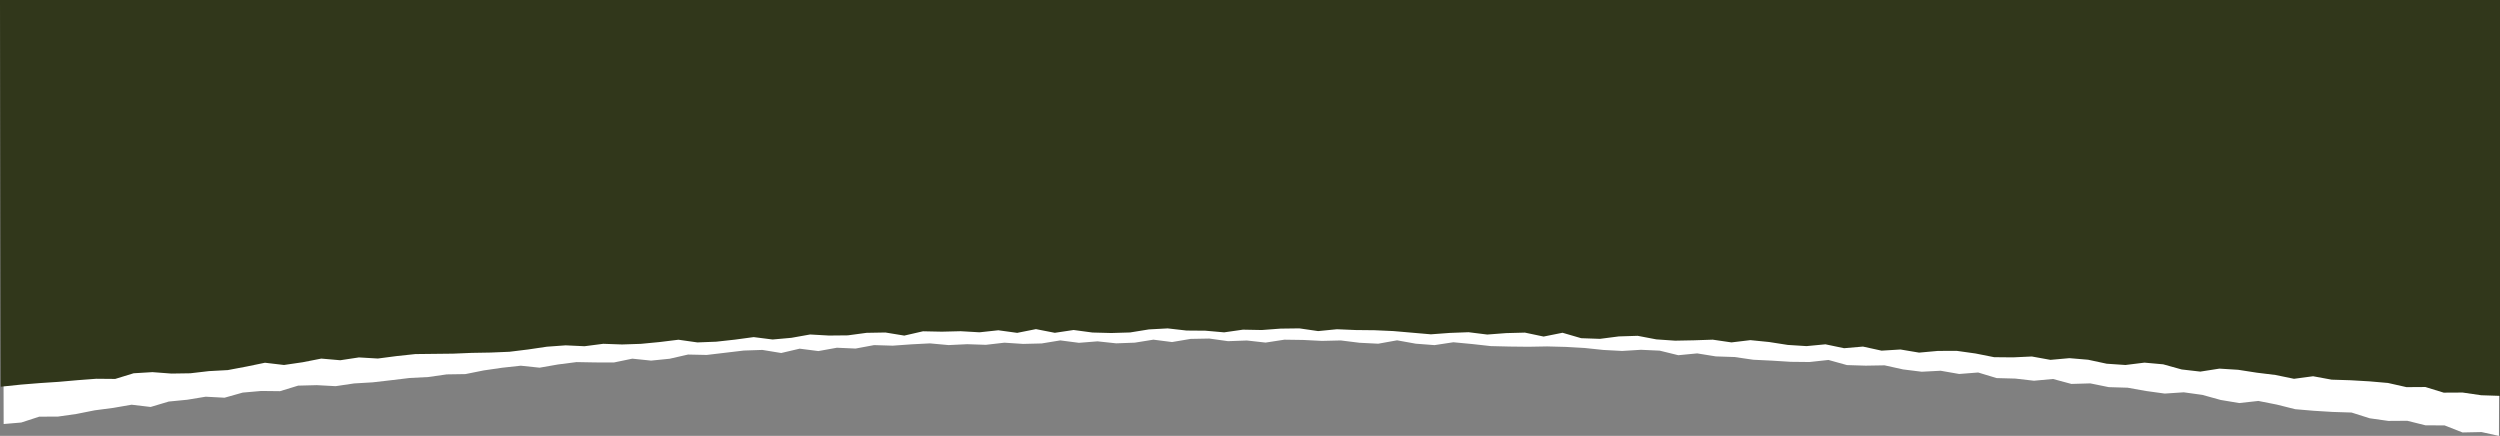
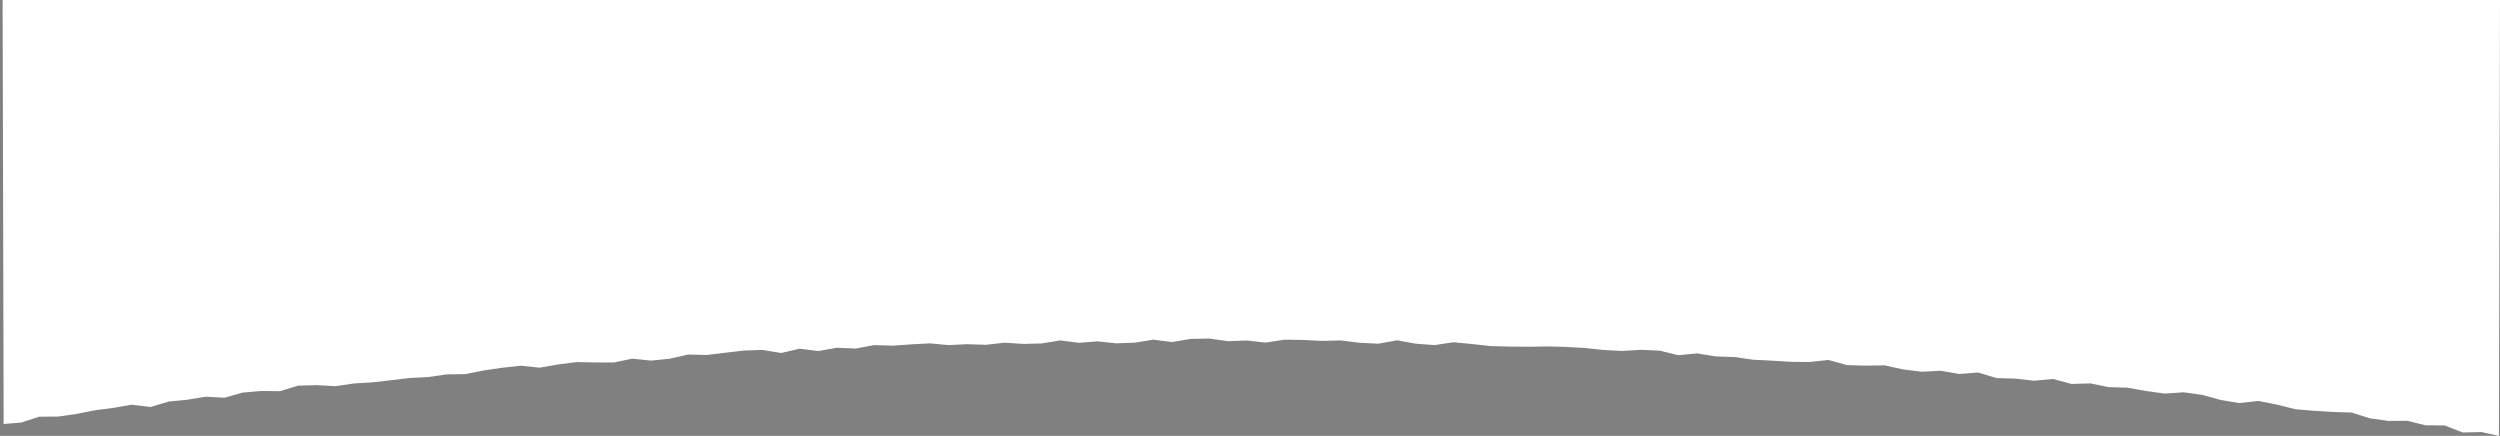
<svg xmlns="http://www.w3.org/2000/svg" id="Layer_2" data-name="Layer 2" viewBox="0 0 1921 334.94">
  <rect x="0" y="0" width="1921" height="334.94" fill="#808080" stroke="none" />
  <defs>
    <style> .cls-1 { fill: #fff; } .cls-2 { fill: #31371b; } </style>
  </defs>
  <g id="Layer_1-2" data-name="Layer 1">
    <g>
      <polygon class="cls-1" points="2.81 325.81 16.32 324.67 30.15 320.17 44.58 320.1 58.74 318.08 72.81 315.28 87 313.42 101.12 310.98 115.75 312.71 129.66 308.55 143.9 307.16 158.04 304.83 172.53 305.6 186.49 301.67 200.75 300.42 215.16 300.58 229.1 296.32 243.45 295.95 257.91 296.73 272.08 294.63 286.37 293.79 300.58 292.15 314.8 290.44 329.1 289.7 343.28 287.68 357.62 287.45 371.74 284.62 385.93 282.56 400.17 281.01 414.64 282.53 428.8 280.05 443.02 278.23 457.38 278.49 471.72 278.53 485.87 275.6 500.3 277.09 514.55 275.66 528.69 272.43 543.04 272.74 557.28 271.05 571.53 269.36 585.83 268.88 600.28 271.25 614.45 267.92 628.86 269.76 643.07 267.2 657.42 267.83 671.64 265.18 685.97 265.61 700.26 264.59 714.55 263.85 728.91 265.16 743.21 264.48 757.53 264.96 771.81 263.32 786.14 264.26 800.45 263.9 814.72 261.56 829.06 263.42 843.35 262.29 857.68 263.82 871.98 263.3 886.27 261 900.59 262.83 914.9 260.41 929.21 260.14 943.64 262.16 958.06 261.63 972.48 263.24 986.92 261.01 1001.35 261.22 1015.77 261.94 1030.21 261.59 1044.61 263.38 1059.02 264.1 1073.5 261.5 1087.87 264.09 1102.27 265.19 1116.76 262.99 1131.16 264.35 1145.54 265.94 1159.96 266.29 1174.39 266.45 1188.84 266.19 1203.26 266.57 1217.67 267.39 1232.04 268.9 1246.44 269.67 1260.93 268.78 1275.34 269.44 1289.6 272.94 1304.12 271.55 1318.44 273.86 1332.86 274.34 1347.19 276.42 1361.59 277.12 1375.99 278.02 1390.43 278.17 1405 276.59 1419.19 280.53 1433.62 280.97 1448.1 280.72 1462.33 283.86 1476.65 285.64 1491.19 284.88 1505.45 287.36 1520.03 286.23 1534.13 290.52 1548.58 290.9 1562.91 292.55 1577.53 291.21 1591.65 295.01 1606.19 294.59 1620.4 297.48 1634.85 297.91 1649.09 300.45 1663.39 302.42 1678.01 301.45 1692.3 303.43 1706.38 307.33 1720.62 309.7 1735.34 308.09 1749.53 310.89 1763.63 314.43 1778.02 315.65 1792.44 316.53 1806.93 316.99 1820.9 321.41 1835.19 323.43 1849.76 323.33 1863.84 326.83 1878.4 326.87 1892.2 332.3 1906.82 332 1920.19 334.94 1921 0 2 0 2.81 325.81" />
-       <polyline class="cls-2" points=".55 297.14 16.33 295.51 30.74 294.35 45.18 293.4 59.58 292.13 74 291.04 88.53 291.17 102.67 286.82 117.12 285.95 131.72 287.05 146.21 286.83 160.58 285.16 175.02 284.38 189.32 281.68 203.6 278.73 218.23 280.45 232.58 278.35 246.88 275.54 261.46 276.81 275.81 274.64 290.36 275.49 304.73 273.61 319.13 272.07 333.61 271.91 348.08 271.75 362.54 271.15 377.01 270.9 391.45 270.3 405.84 268.53 420.21 266.41 434.64 265.36 449.15 266.04 463.54 264.18 478.04 264.69 492.5 264.21 506.91 262.82 521.31 261.05 535.87 263.11 550.32 262.56 564.73 260.97 579.13 259.03 593.67 260.87 608.09 259.58 622.48 257.02 636.98 257.83 651.44 257.69 665.86 255.75 680.32 255.49 694.85 257.87 709.24 254.56 723.72 254.86 738.18 254.5 752.66 255.34 767.1 253.78 781.6 255.77 796.02 252.9 810.52 255.73 824.96 253.57 839.44 255.51 853.9 255.89 868.36 255.46 882.81 253.12 897.27 252.34 911.74 253.99 926.2 254.11 940.64 255.38 955.09 253.31 969.53 253.59 983.99 252.51 998.43 252.32 1012.86 254.41 1027.32 252.99 1041.76 253.6 1056.2 253.75 1070.64 254.39 1085.06 255.64 1099.49 256.89 1113.95 255.82 1128.41 255.27 1142.81 257.06 1157.29 255.96 1171.74 255.58 1186.11 258.61 1200.64 255.69 1214.97 259.87 1229.4 260.37 1243.91 258.5 1258.38 258.04 1272.73 260.78 1287.15 261.77 1301.61 261.49 1316.08 261 1330.45 263.1 1344.98 261.36 1359.37 262.8 1373.73 265.04 1388.14 265.95 1402.67 264.57 1416.98 267.56 1431.5 266.31 1445.8 269.44 1460.31 268.55 1474.64 270.95 1489.18 269.64 1503.65 269.61 1518 271.62 1532.29 274.46 1546.75 274.6 1561.27 273.93 1575.57 276.52 1590.13 275.21 1604.52 276.42 1618.79 279.48 1633.19 280.46 1647.81 278.65 1662.19 279.94 1676.38 283.89 1690.73 285.54 1705.4 283.25 1719.82 284.15 1734.13 286.37 1748.47 288.13 1762.72 291.07 1777.38 289.11 1791.65 291.73 1806.11 292.18 1820.54 293.02 1834.93 294.27 1849.14 297.48 1863.66 297.38 1877.75 301.71 1892.27 301.63 1906.57 303.71 1921 304.18 1921 0 0 0" />
    </g>
  </g>
</svg>